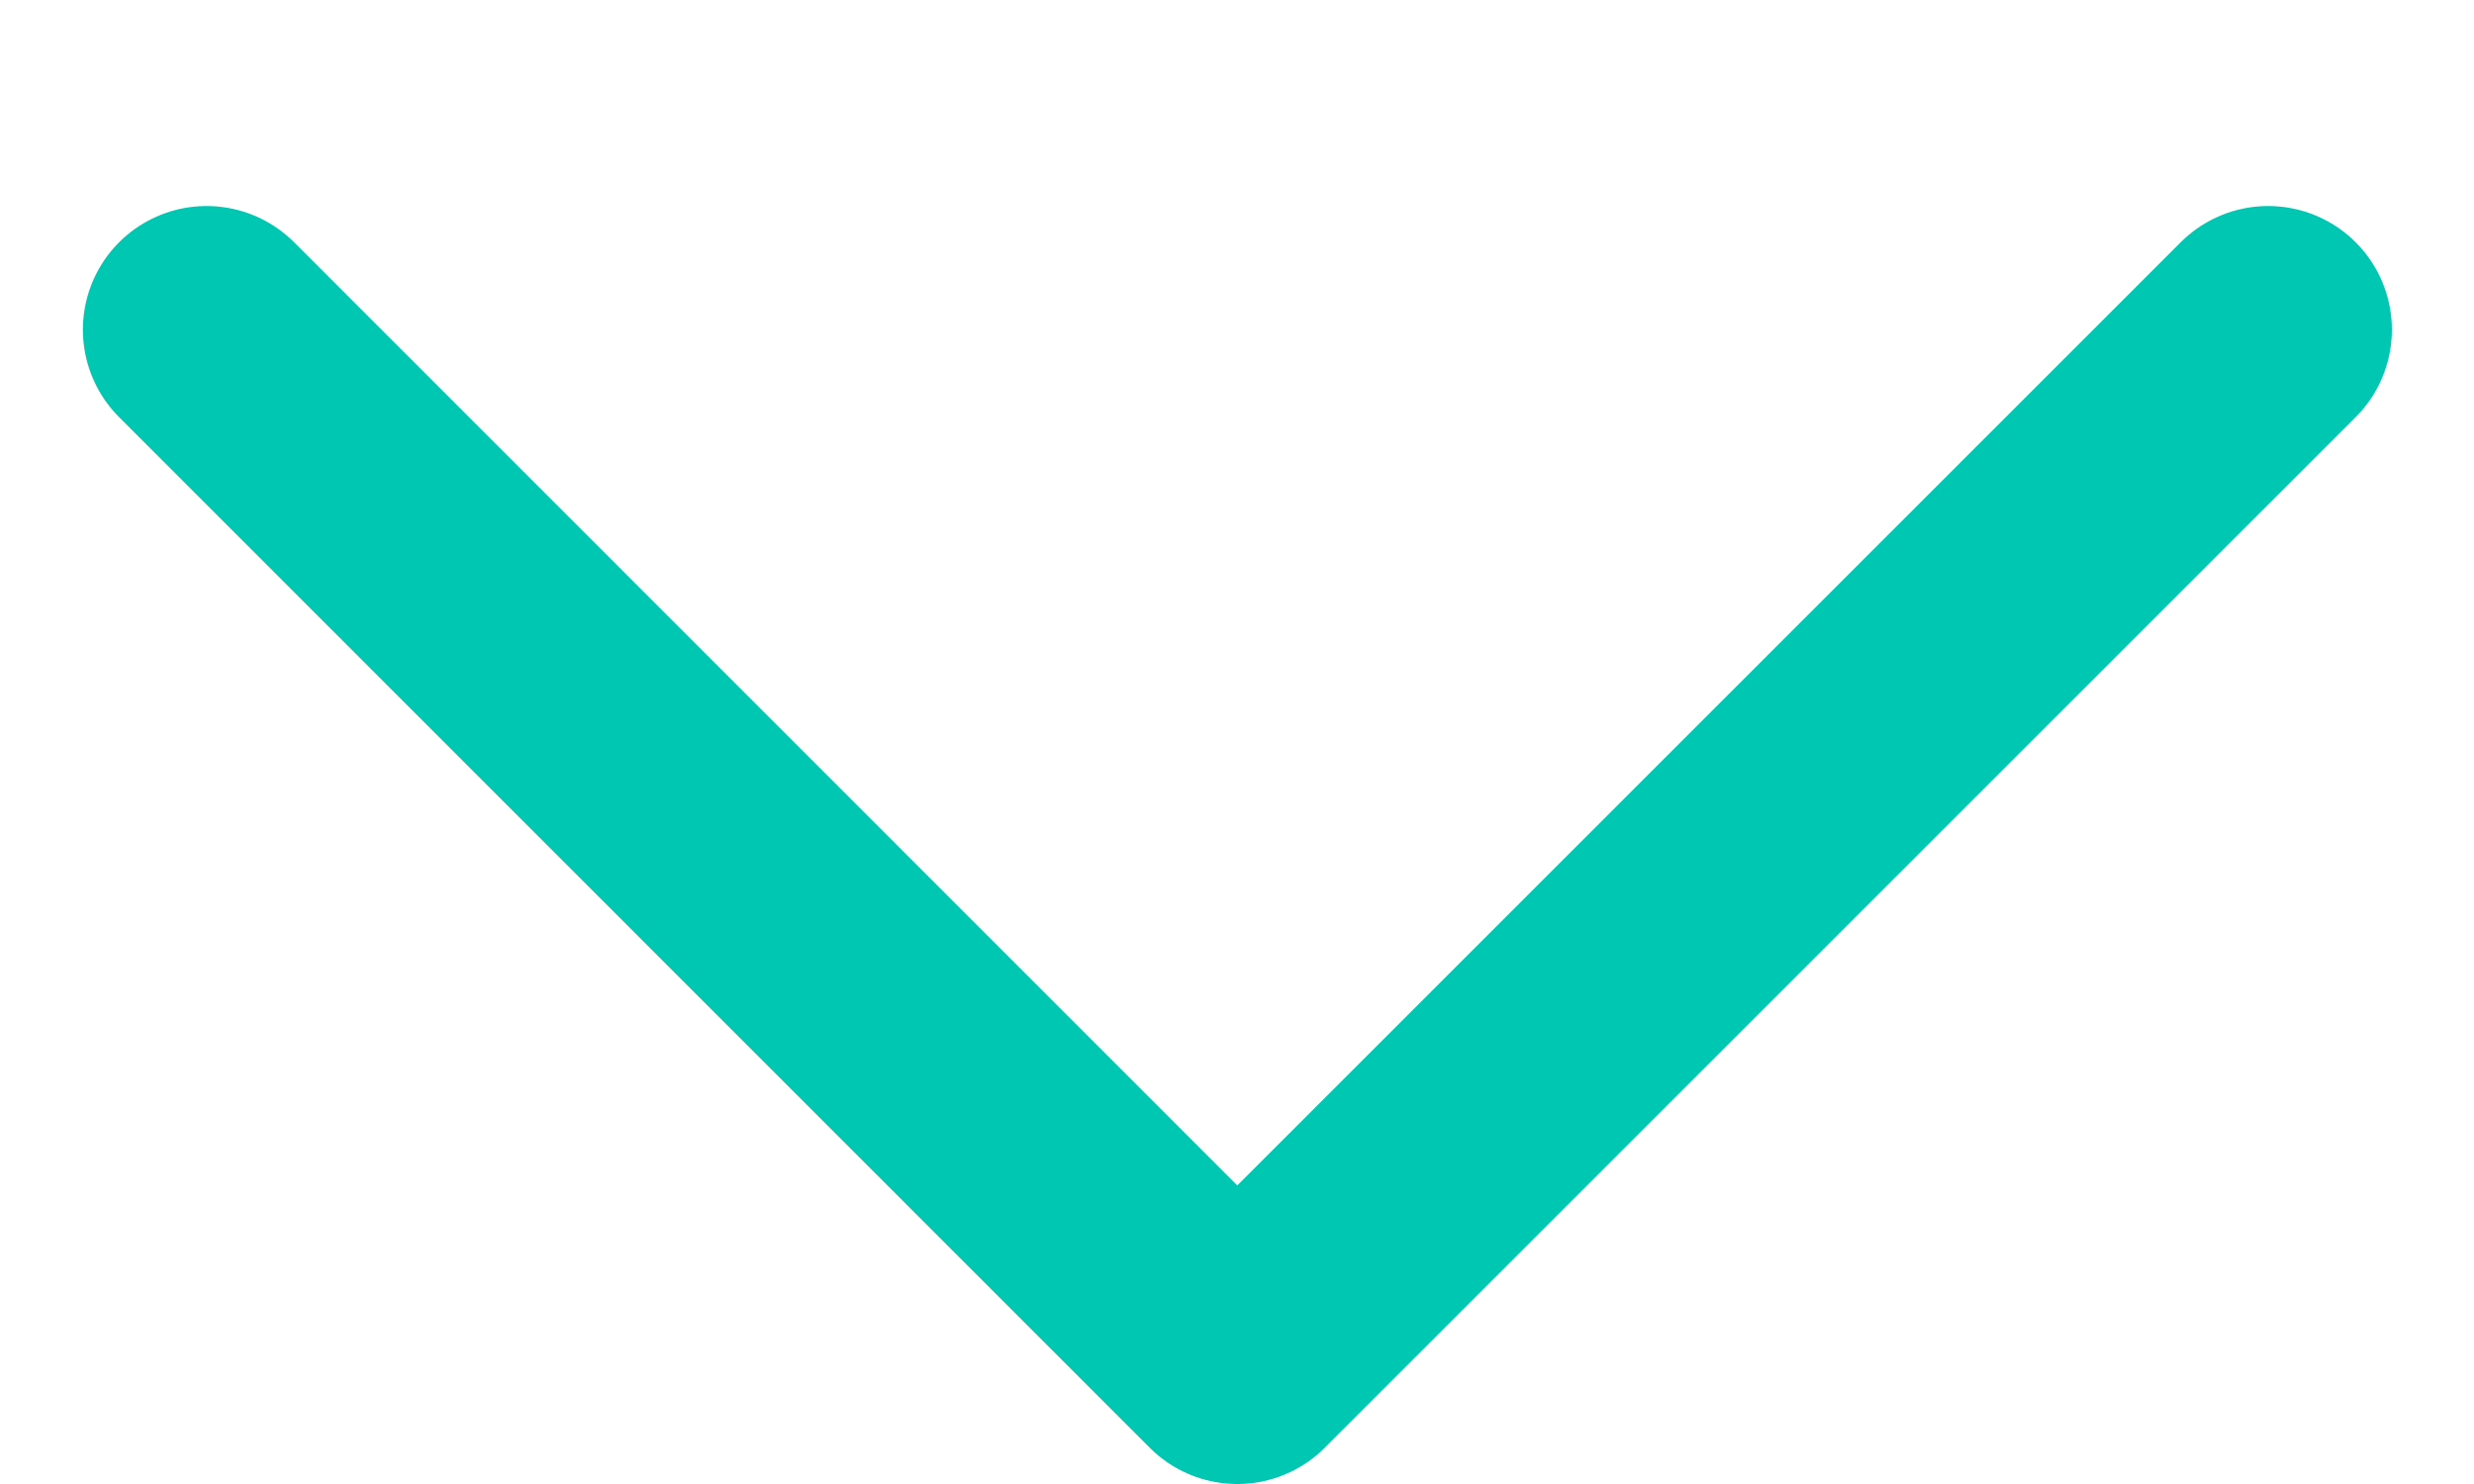
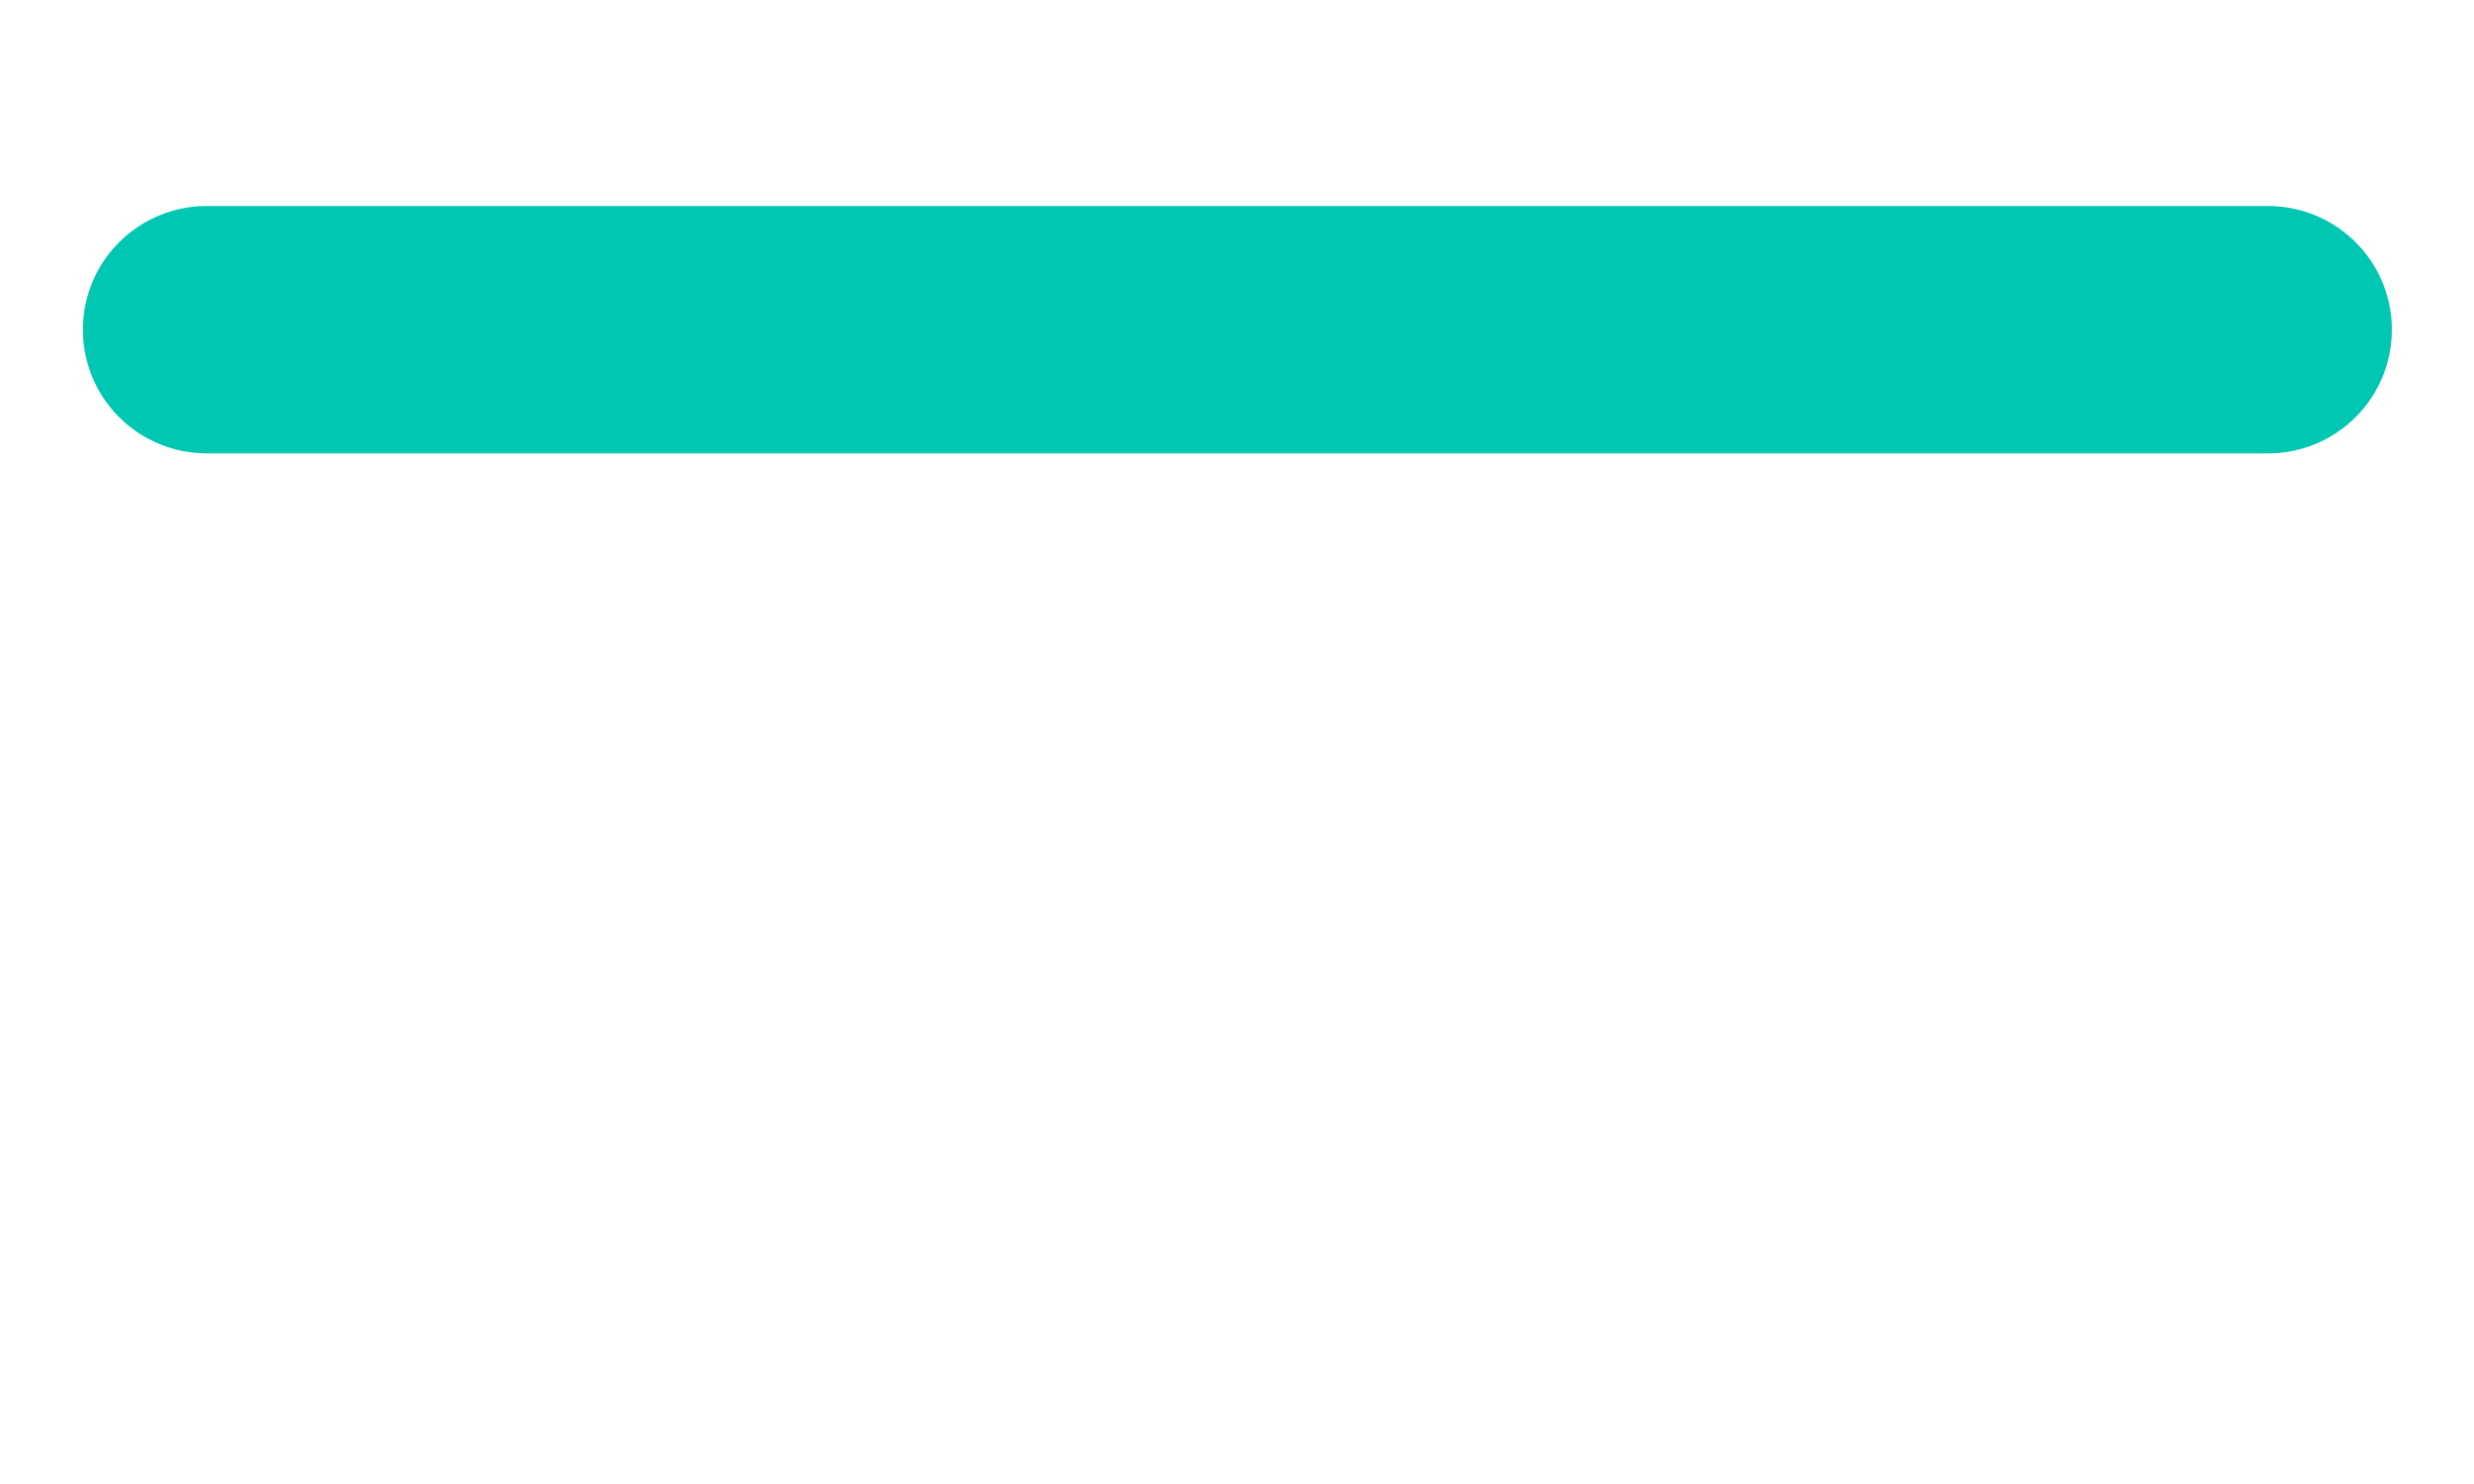
<svg xmlns="http://www.w3.org/2000/svg" width="10" height="6" viewBox="0 0 10 6" fill="none">
-   <path d="M0.835 1.333L5.001 5.5L9.168 1.333" stroke="#00C7B2" stroke-linecap="round" stroke-linejoin="round" />
+   <path d="M0.835 1.333L9.168 1.333" stroke="#00C7B2" stroke-linecap="round" stroke-linejoin="round" />
</svg>